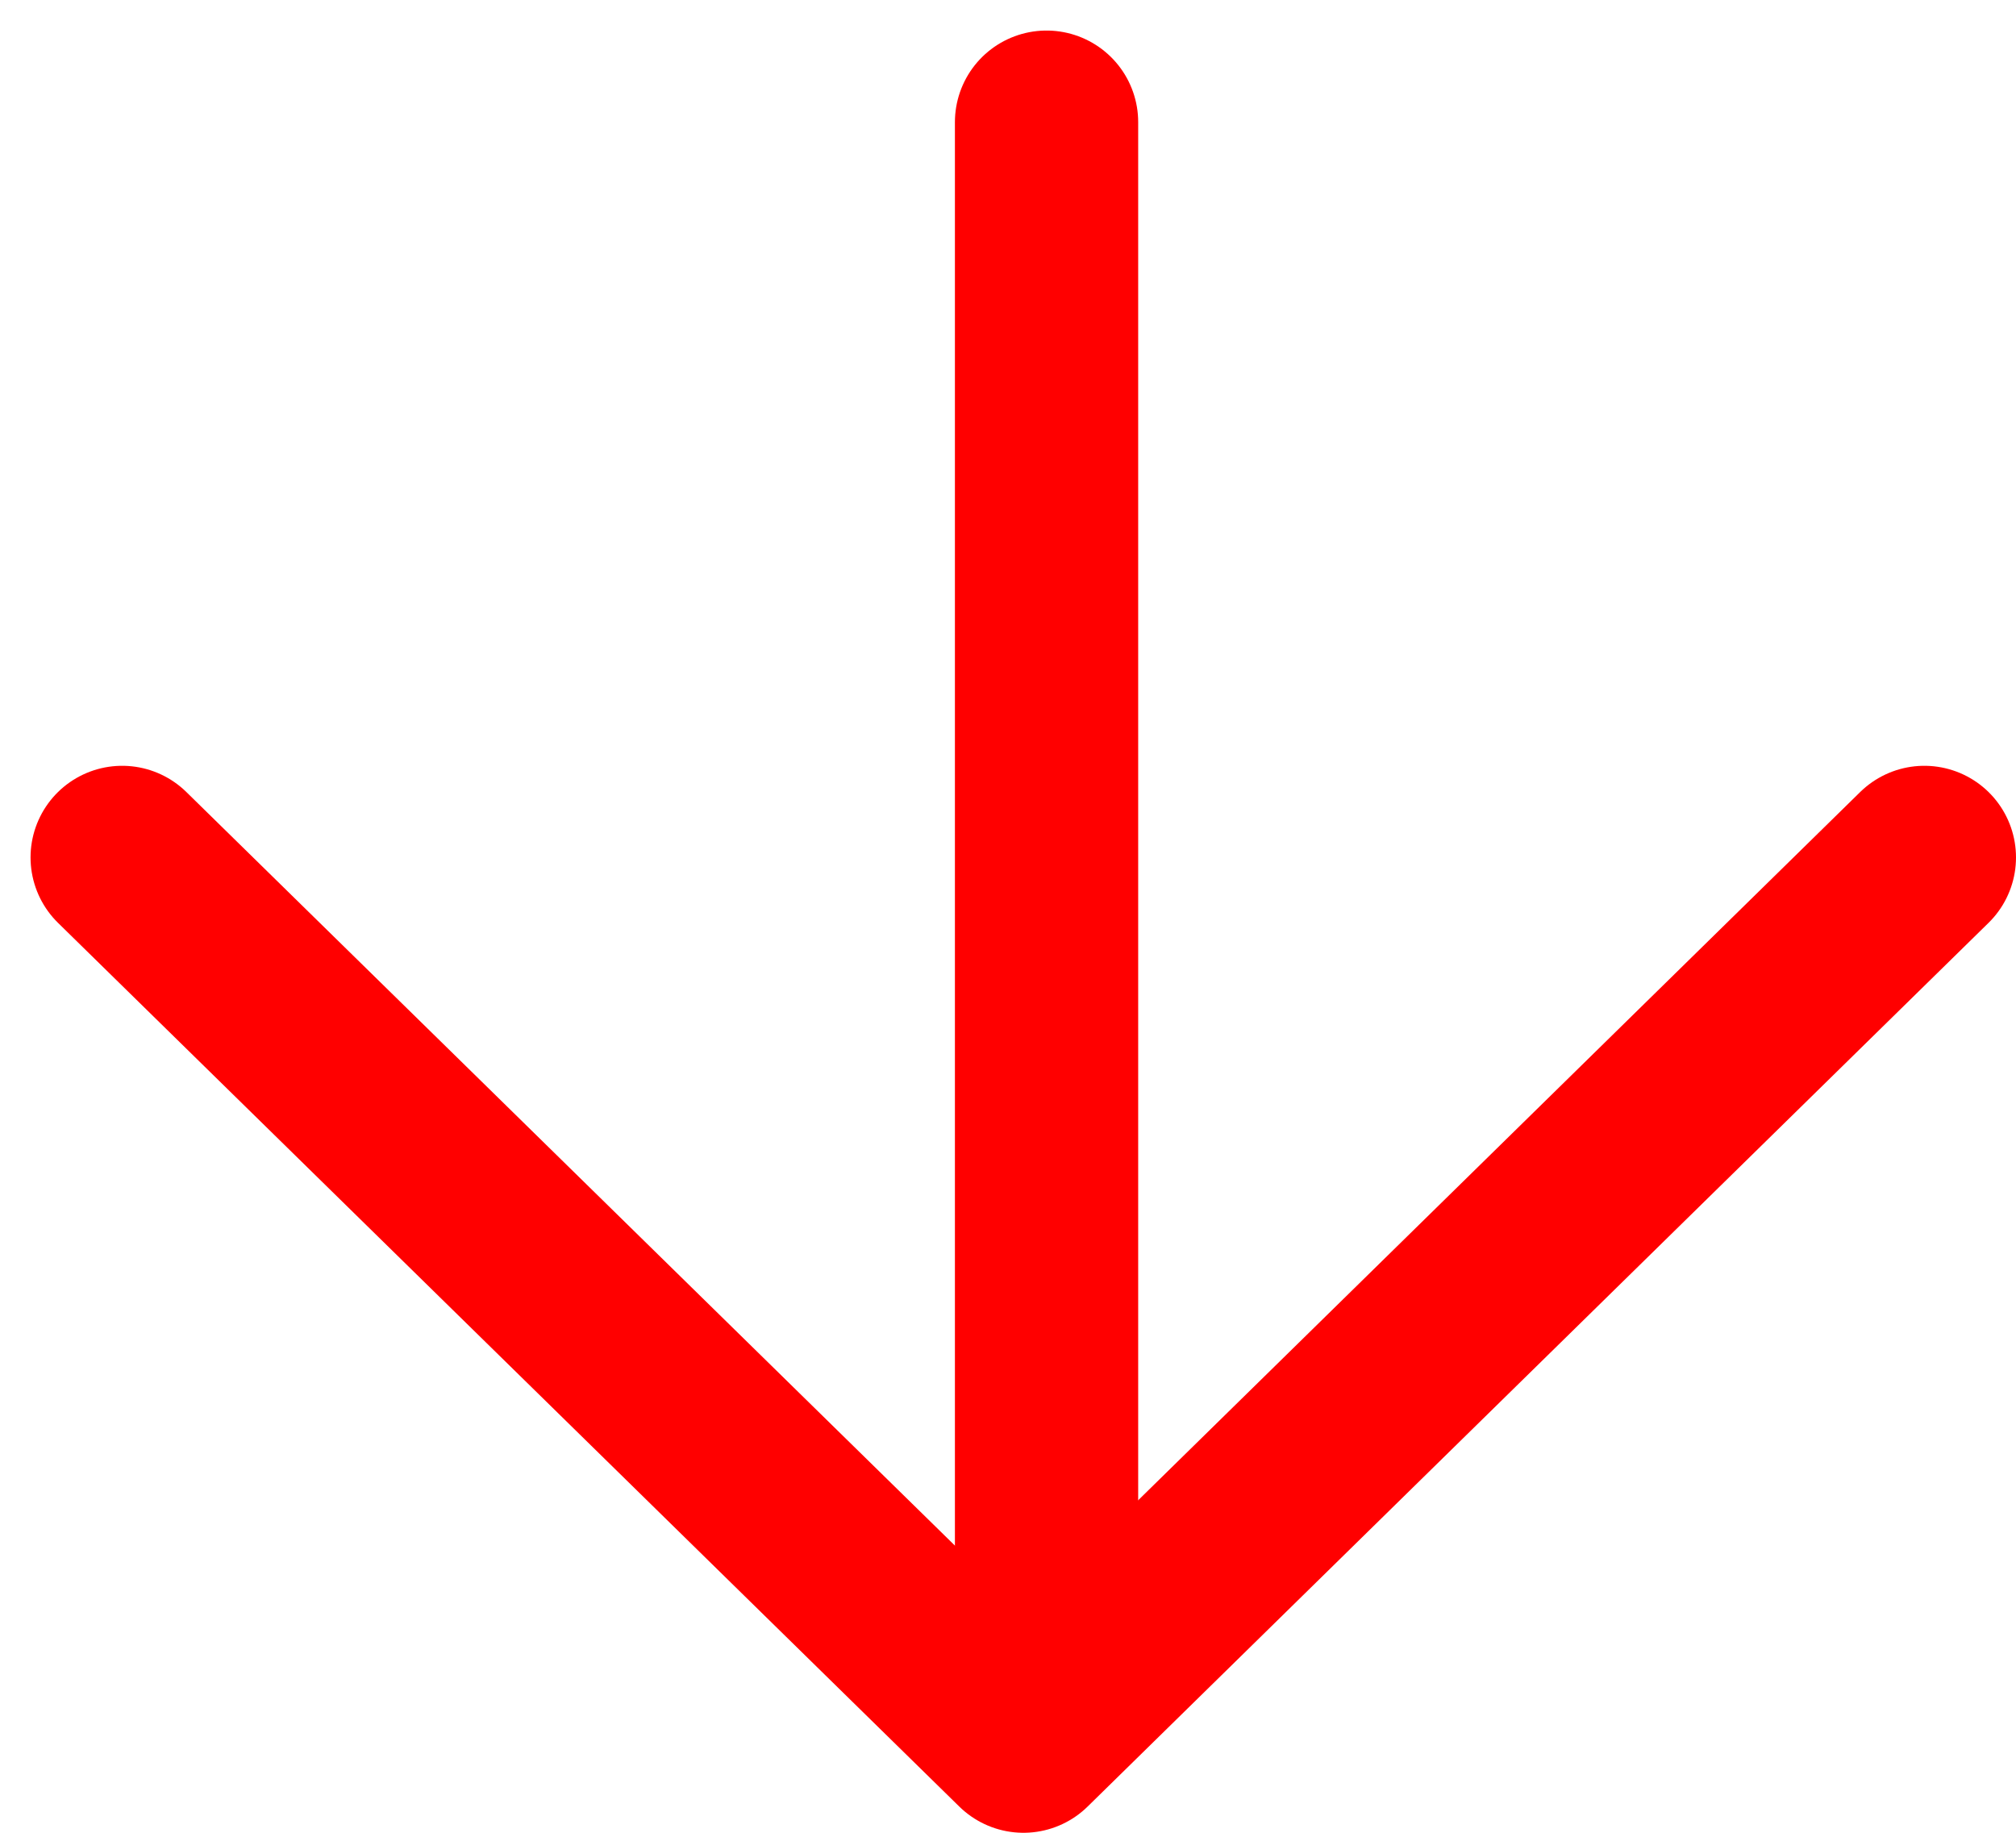
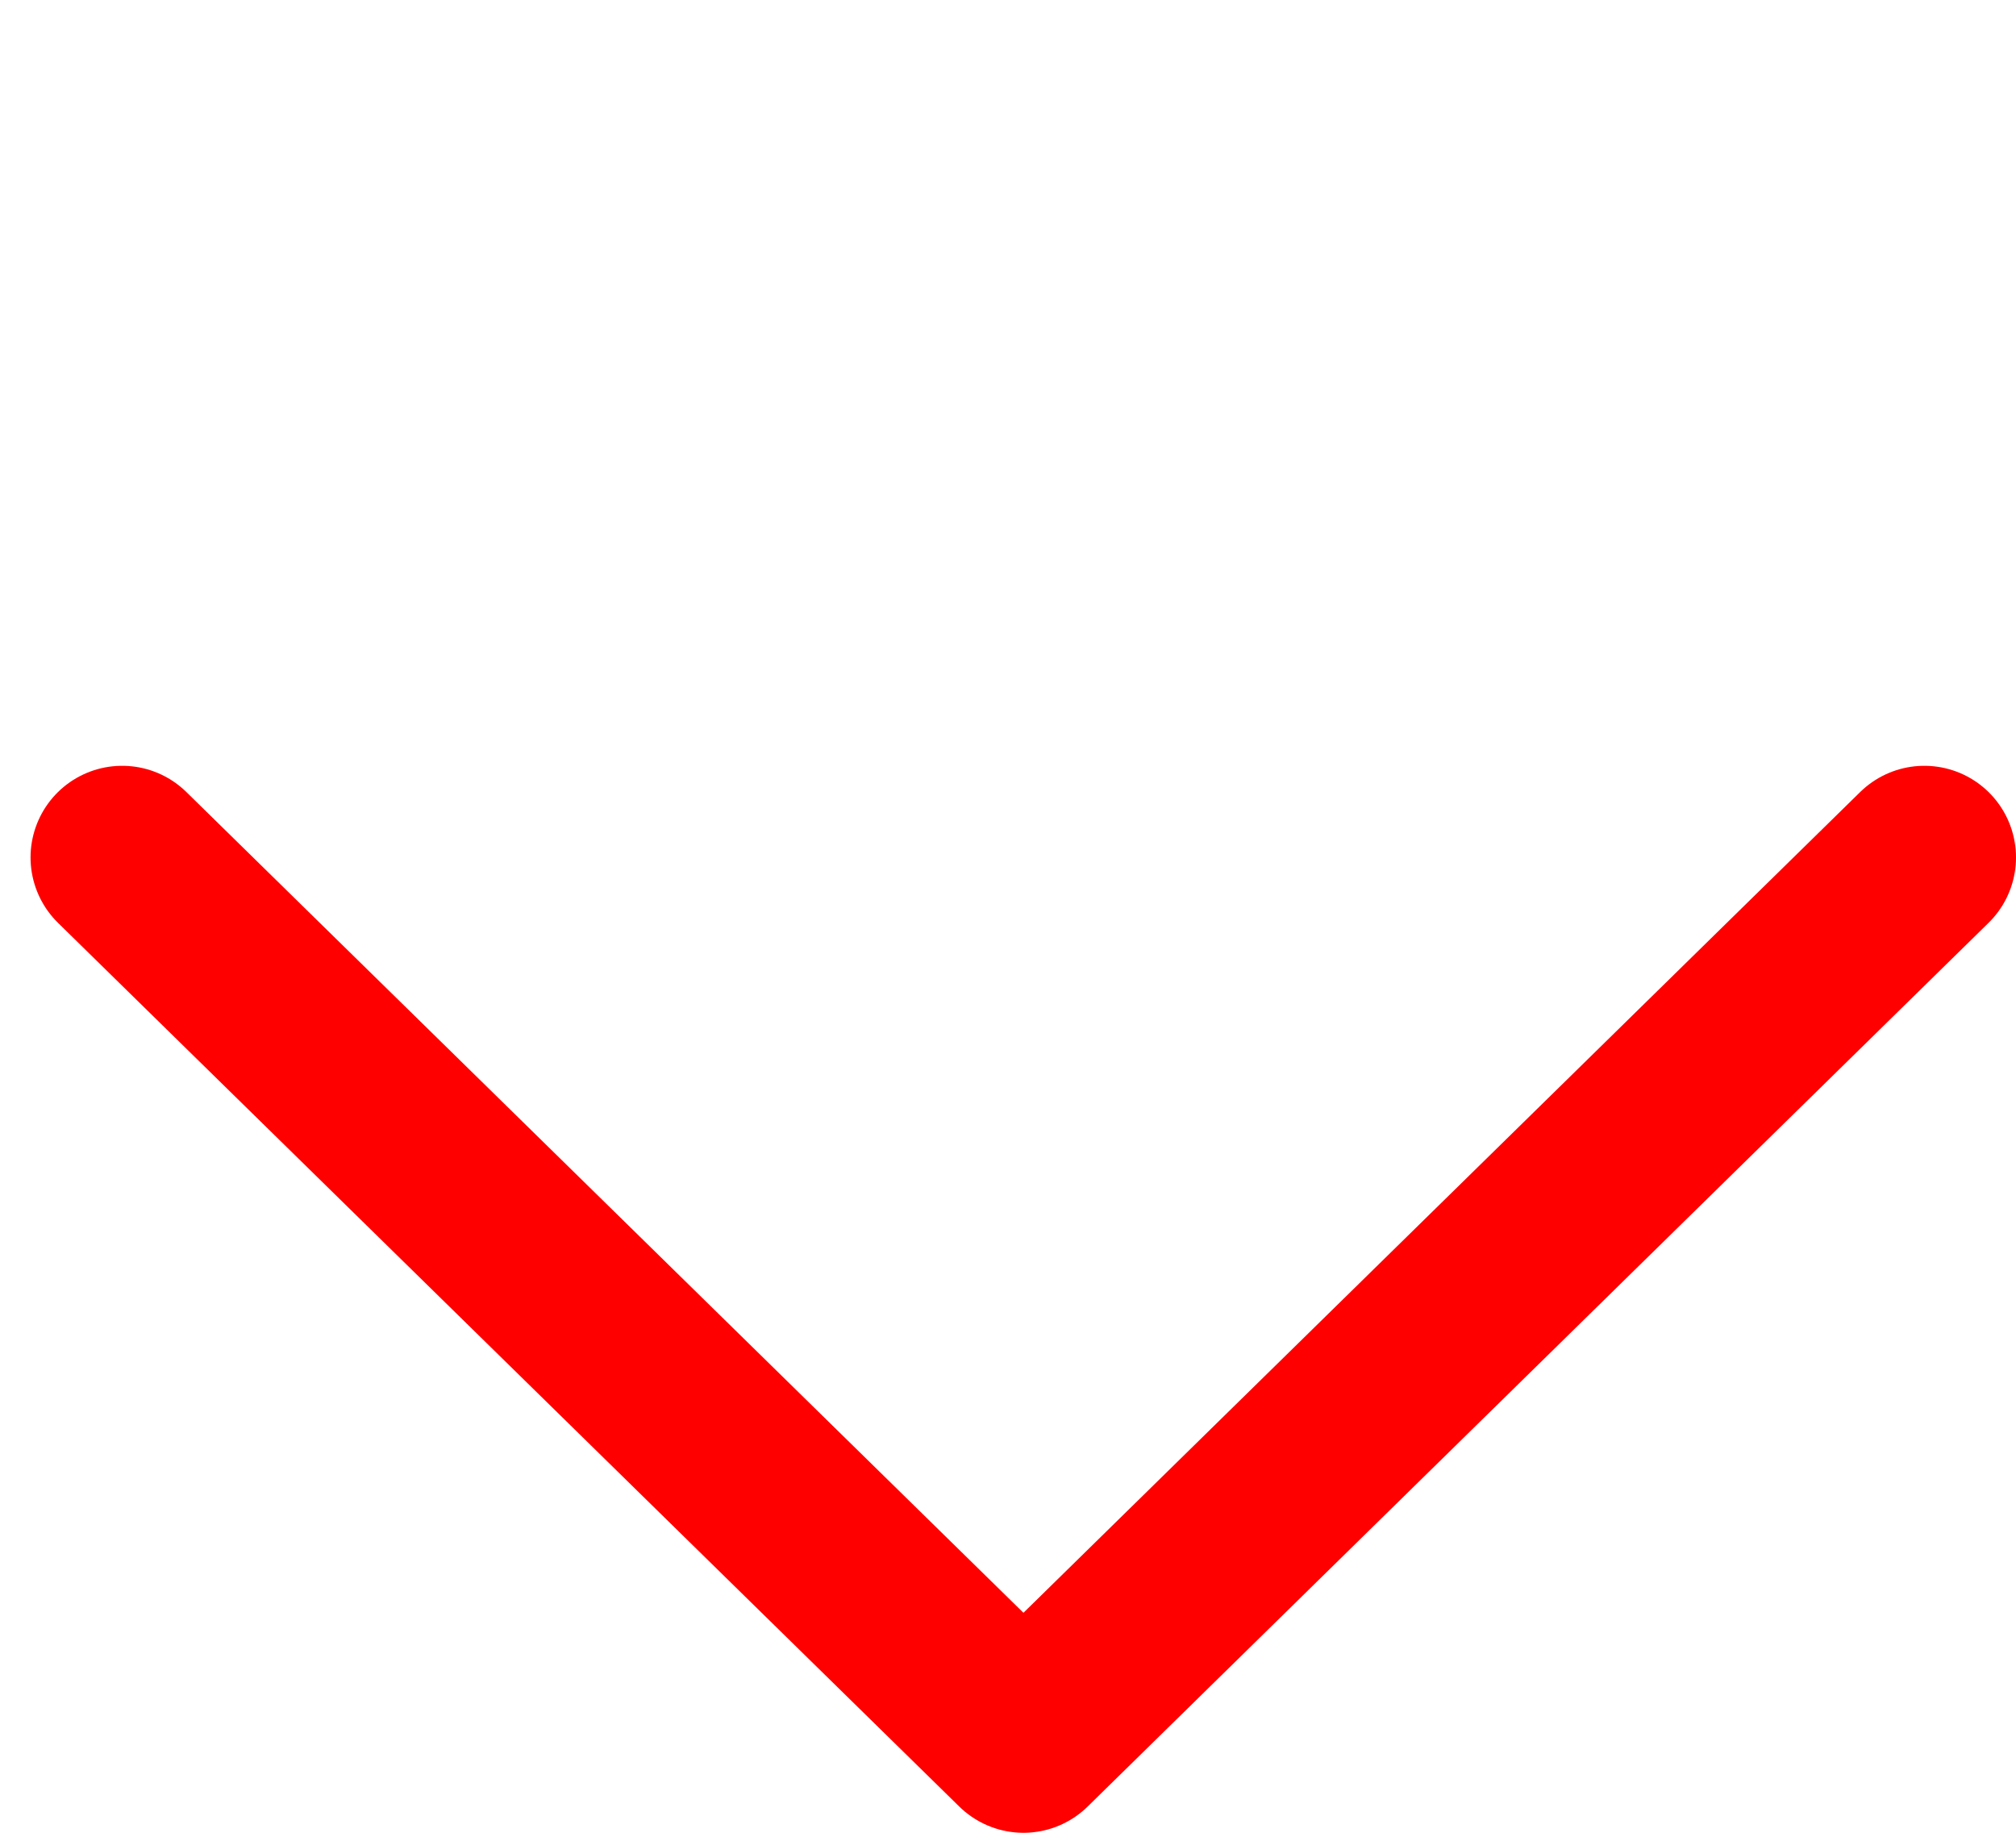
<svg xmlns="http://www.w3.org/2000/svg" width="33" height="30" viewBox="0 0 33 30" fill="none">
-   <path d="M17.131 2L17.131 27.621" stroke="#FF0000" stroke-width="3" stroke-linecap="round" stroke-linejoin="round" />
  <path d="M2 14.035L16.753 28.5L31.5 14.035" stroke="#FF0000" stroke-width="3" stroke-linecap="round" stroke-linejoin="round" />
</svg>